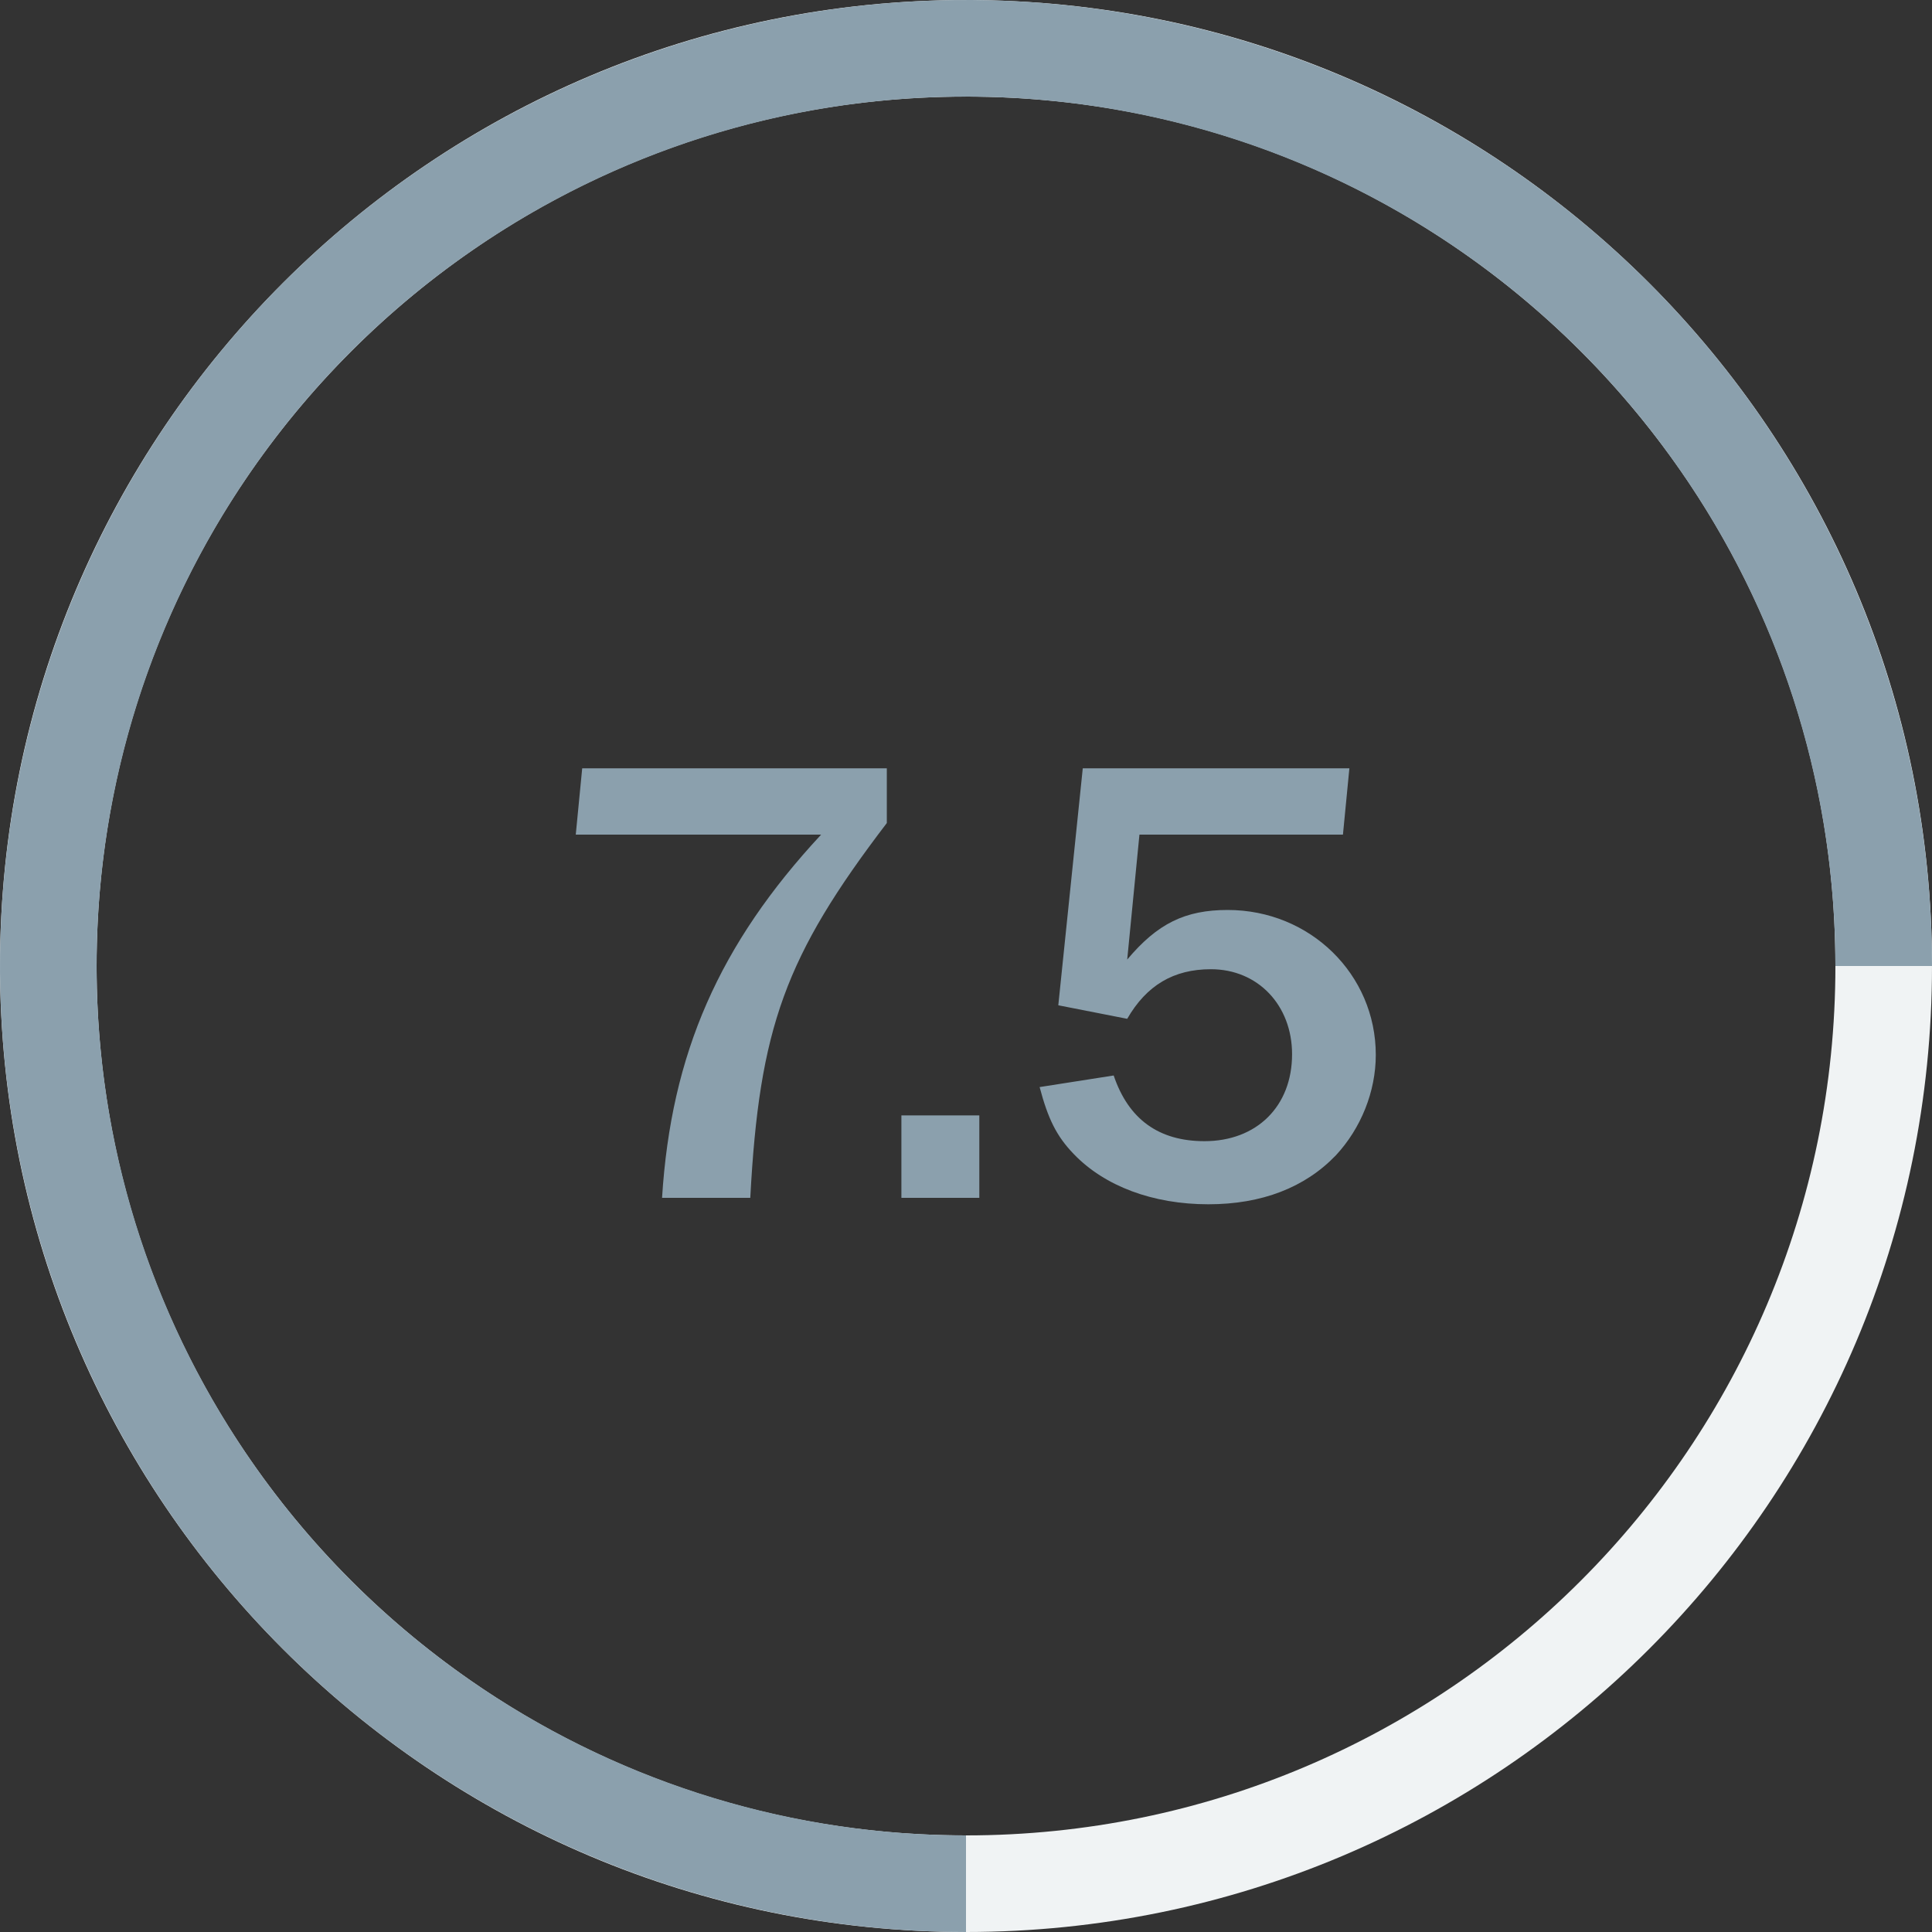
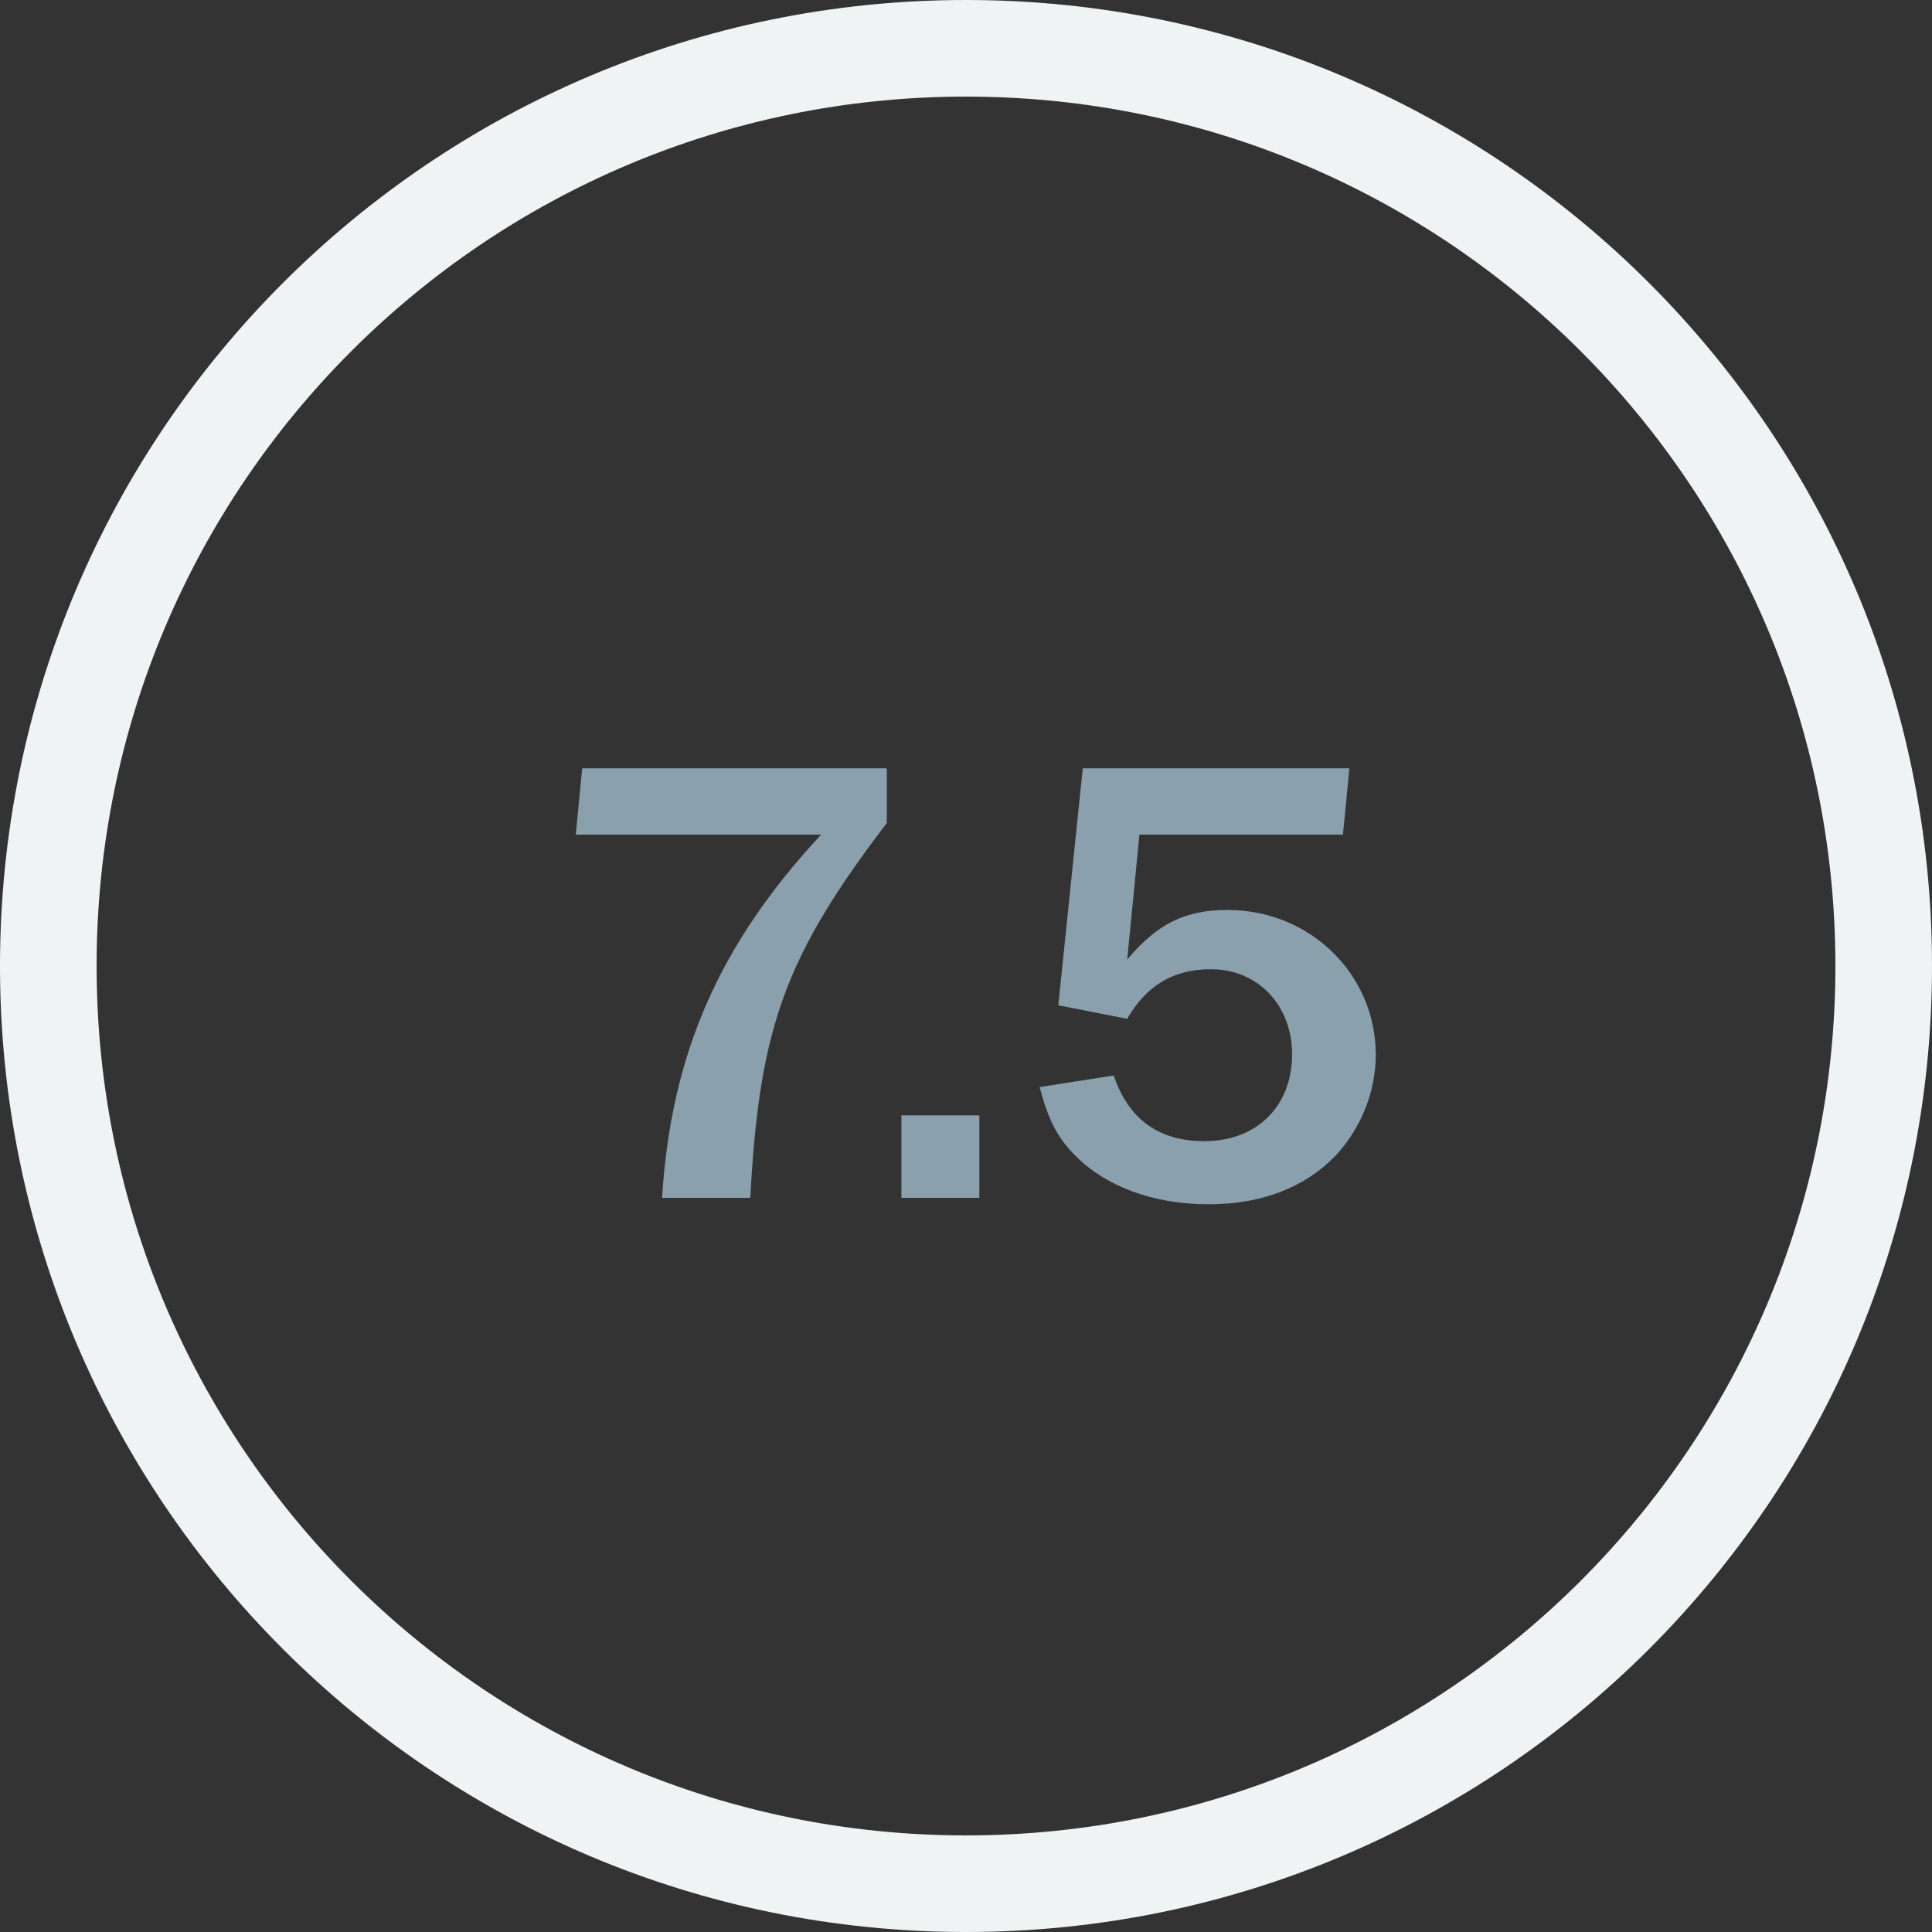
<svg xmlns="http://www.w3.org/2000/svg" width="150px" height="150px" viewBox="0 0 150 150" version="1.1">
  <rect x="0" y="0" width="150" height="150" fill="#333333" stroke="none" />
  <title>rating-qb</title>
  <g id="Landing-Pages" stroke="none" stroke-width="1" fill="none" fill-rule="evenodd">
    <g id="FreshBooks-vs-Quickbooks" transform="translate(-504, -1514)" fill-rule="nonzero">
      <g id="Group-7" transform="translate(504, 1514)">
        <g id="Group">
          <path d="M150,75 C150,116.421 116.421,150 75,150 C33.579,150 0,116.421 0,75 C0,33.579 33.579,0 75,0 C116.421,0 150,33.579 150,75 Z M7.5,75 C7.5,112.28 37.721,142.5 75,142.5 C112.28,142.5 142.5,112.28 142.5,75 C142.5,37.721 112.28,7.5 75,7.5 C37.721,7.5 7.5,37.721 7.5,75 Z" id="Shape" fill="#F0F3F4" />
-           <path d="M75,150 C60.166,150 45.666,145.601 33.332,137.36 C20.999,129.119 11.386,117.406 5.709,103.701 C0.032,89.997 -1.453,74.917 1.441,60.368 C4.335,45.82 11.478,32.456 21.967,21.967 C32.456,11.478 45.82,4.335 60.368,1.441 C74.917,-1.453 89.997,0.032 103.701,5.709 C117.406,11.386 129.119,20.999 137.36,33.332 C145.601,45.666 150,60.166 150,75 L142.5,75 C142.5,61.65 138.541,48.599 131.124,37.499 C123.707,26.399 113.165,17.747 100.831,12.638 C88.497,7.529 74.925,6.193 61.831,8.797 C48.738,11.402 36.71,17.83 27.27,27.27 C17.83,36.71 11.402,48.738 8.797,61.831 C6.193,74.925 7.529,88.497 12.638,100.831 C17.747,113.165 26.399,123.707 37.499,131.124 C48.599,138.541 61.65,142.5 75,142.5 L75,150 Z" id="Path" fill="#8BA0AD" />
        </g>
        <path d="M58.252,93 C58.952,79.8 60.952,74.25 68.852,63.9 L68.852,59.65 L45.202,59.65 L44.702,64.8 L63.752,64.8 C55.852,73.3 52.102,81.8 51.402,93 L58.252,93 Z M76.034,93 L76.034,86.6 L69.984,86.6 L69.984,93 L76.034,93 Z M93.816,93.5 C97.966,93.5 101.316,92.2 103.716,89.7 C105.666,87.6 106.816,84.75 106.816,81.9 C106.816,75.65 101.716,70.65 95.316,70.65 C92.016,70.65 89.866,71.7 87.516,74.5 L88.466,64.8 L104.266,64.8 L104.766,59.65 L84.066,59.65 L82.166,78.05 L87.516,79.1 C89.016,76.5 91.116,75.25 94.016,75.25 C97.666,75.25 100.316,78.05 100.316,81.85 C100.316,85.9 97.566,88.6 93.516,88.6 C89.966,88.6 87.616,86.9 86.466,83.5 L80.716,84.4 C81.366,86.85 82.016,88.2 83.366,89.6 C85.766,92.1 89.516,93.5 93.816,93.5 Z" id="7.5" fill="#8BA0AD" />
      </g>
    </g>
  </g>
</svg>